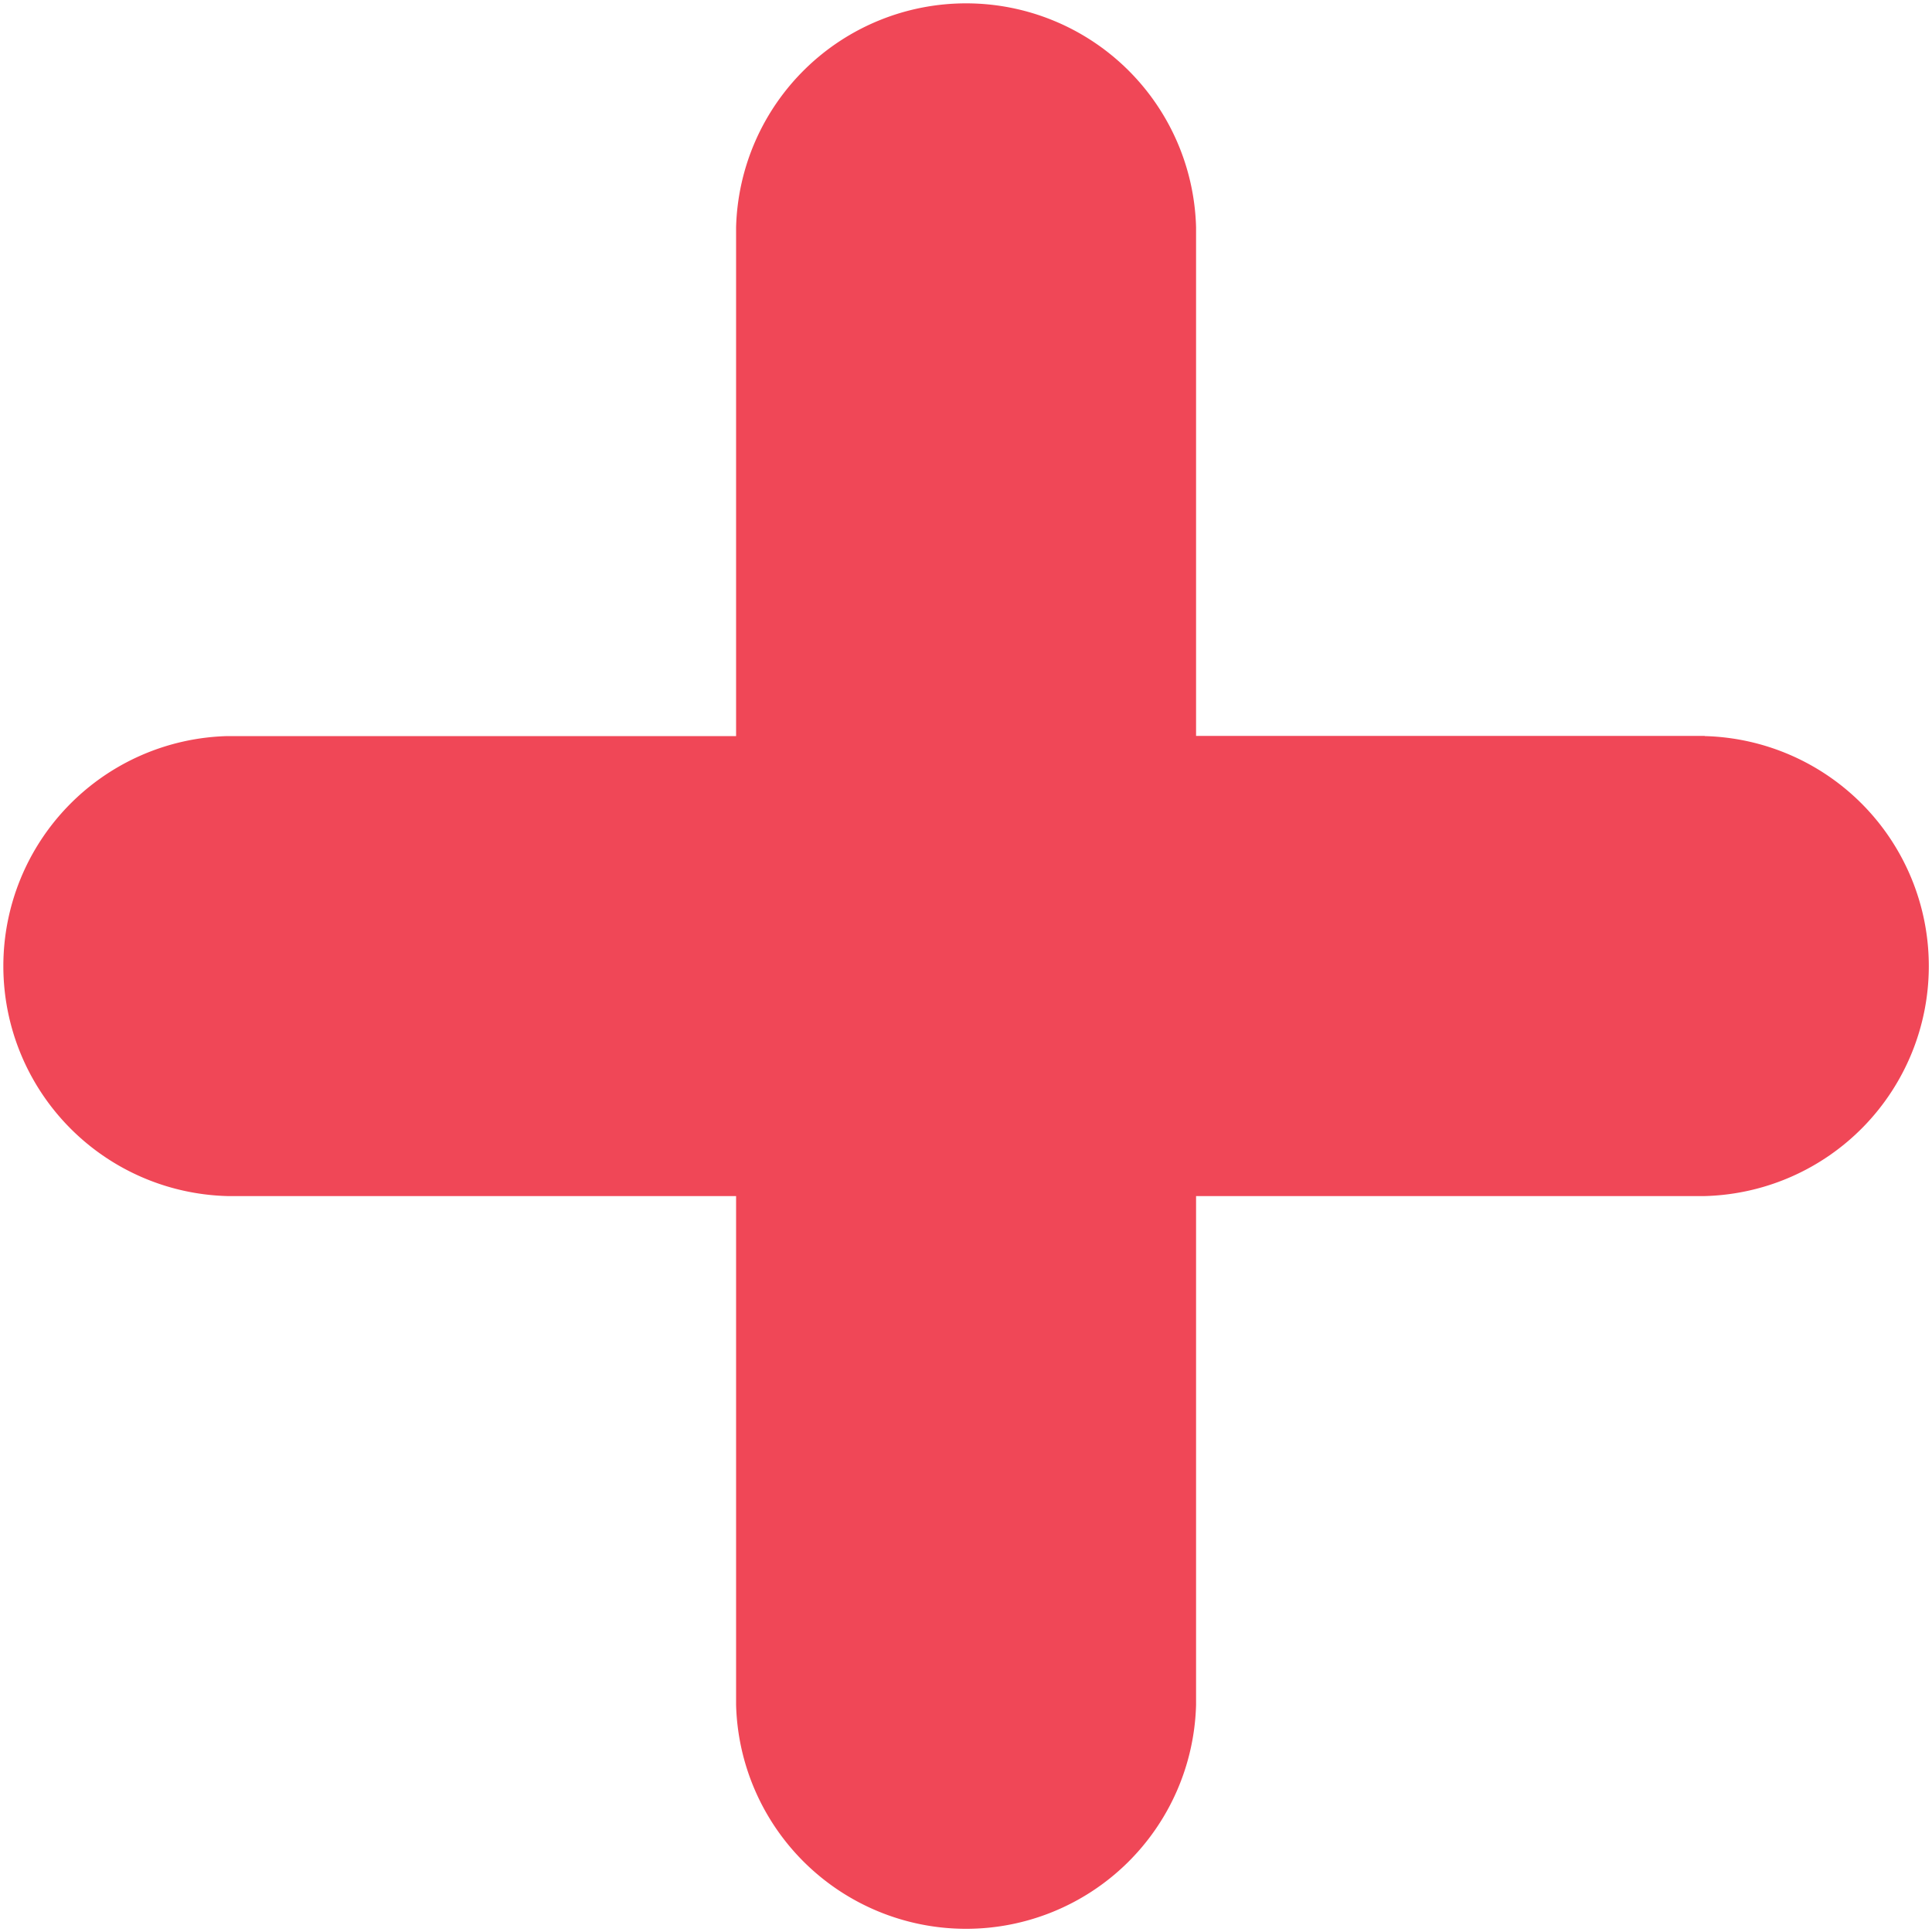
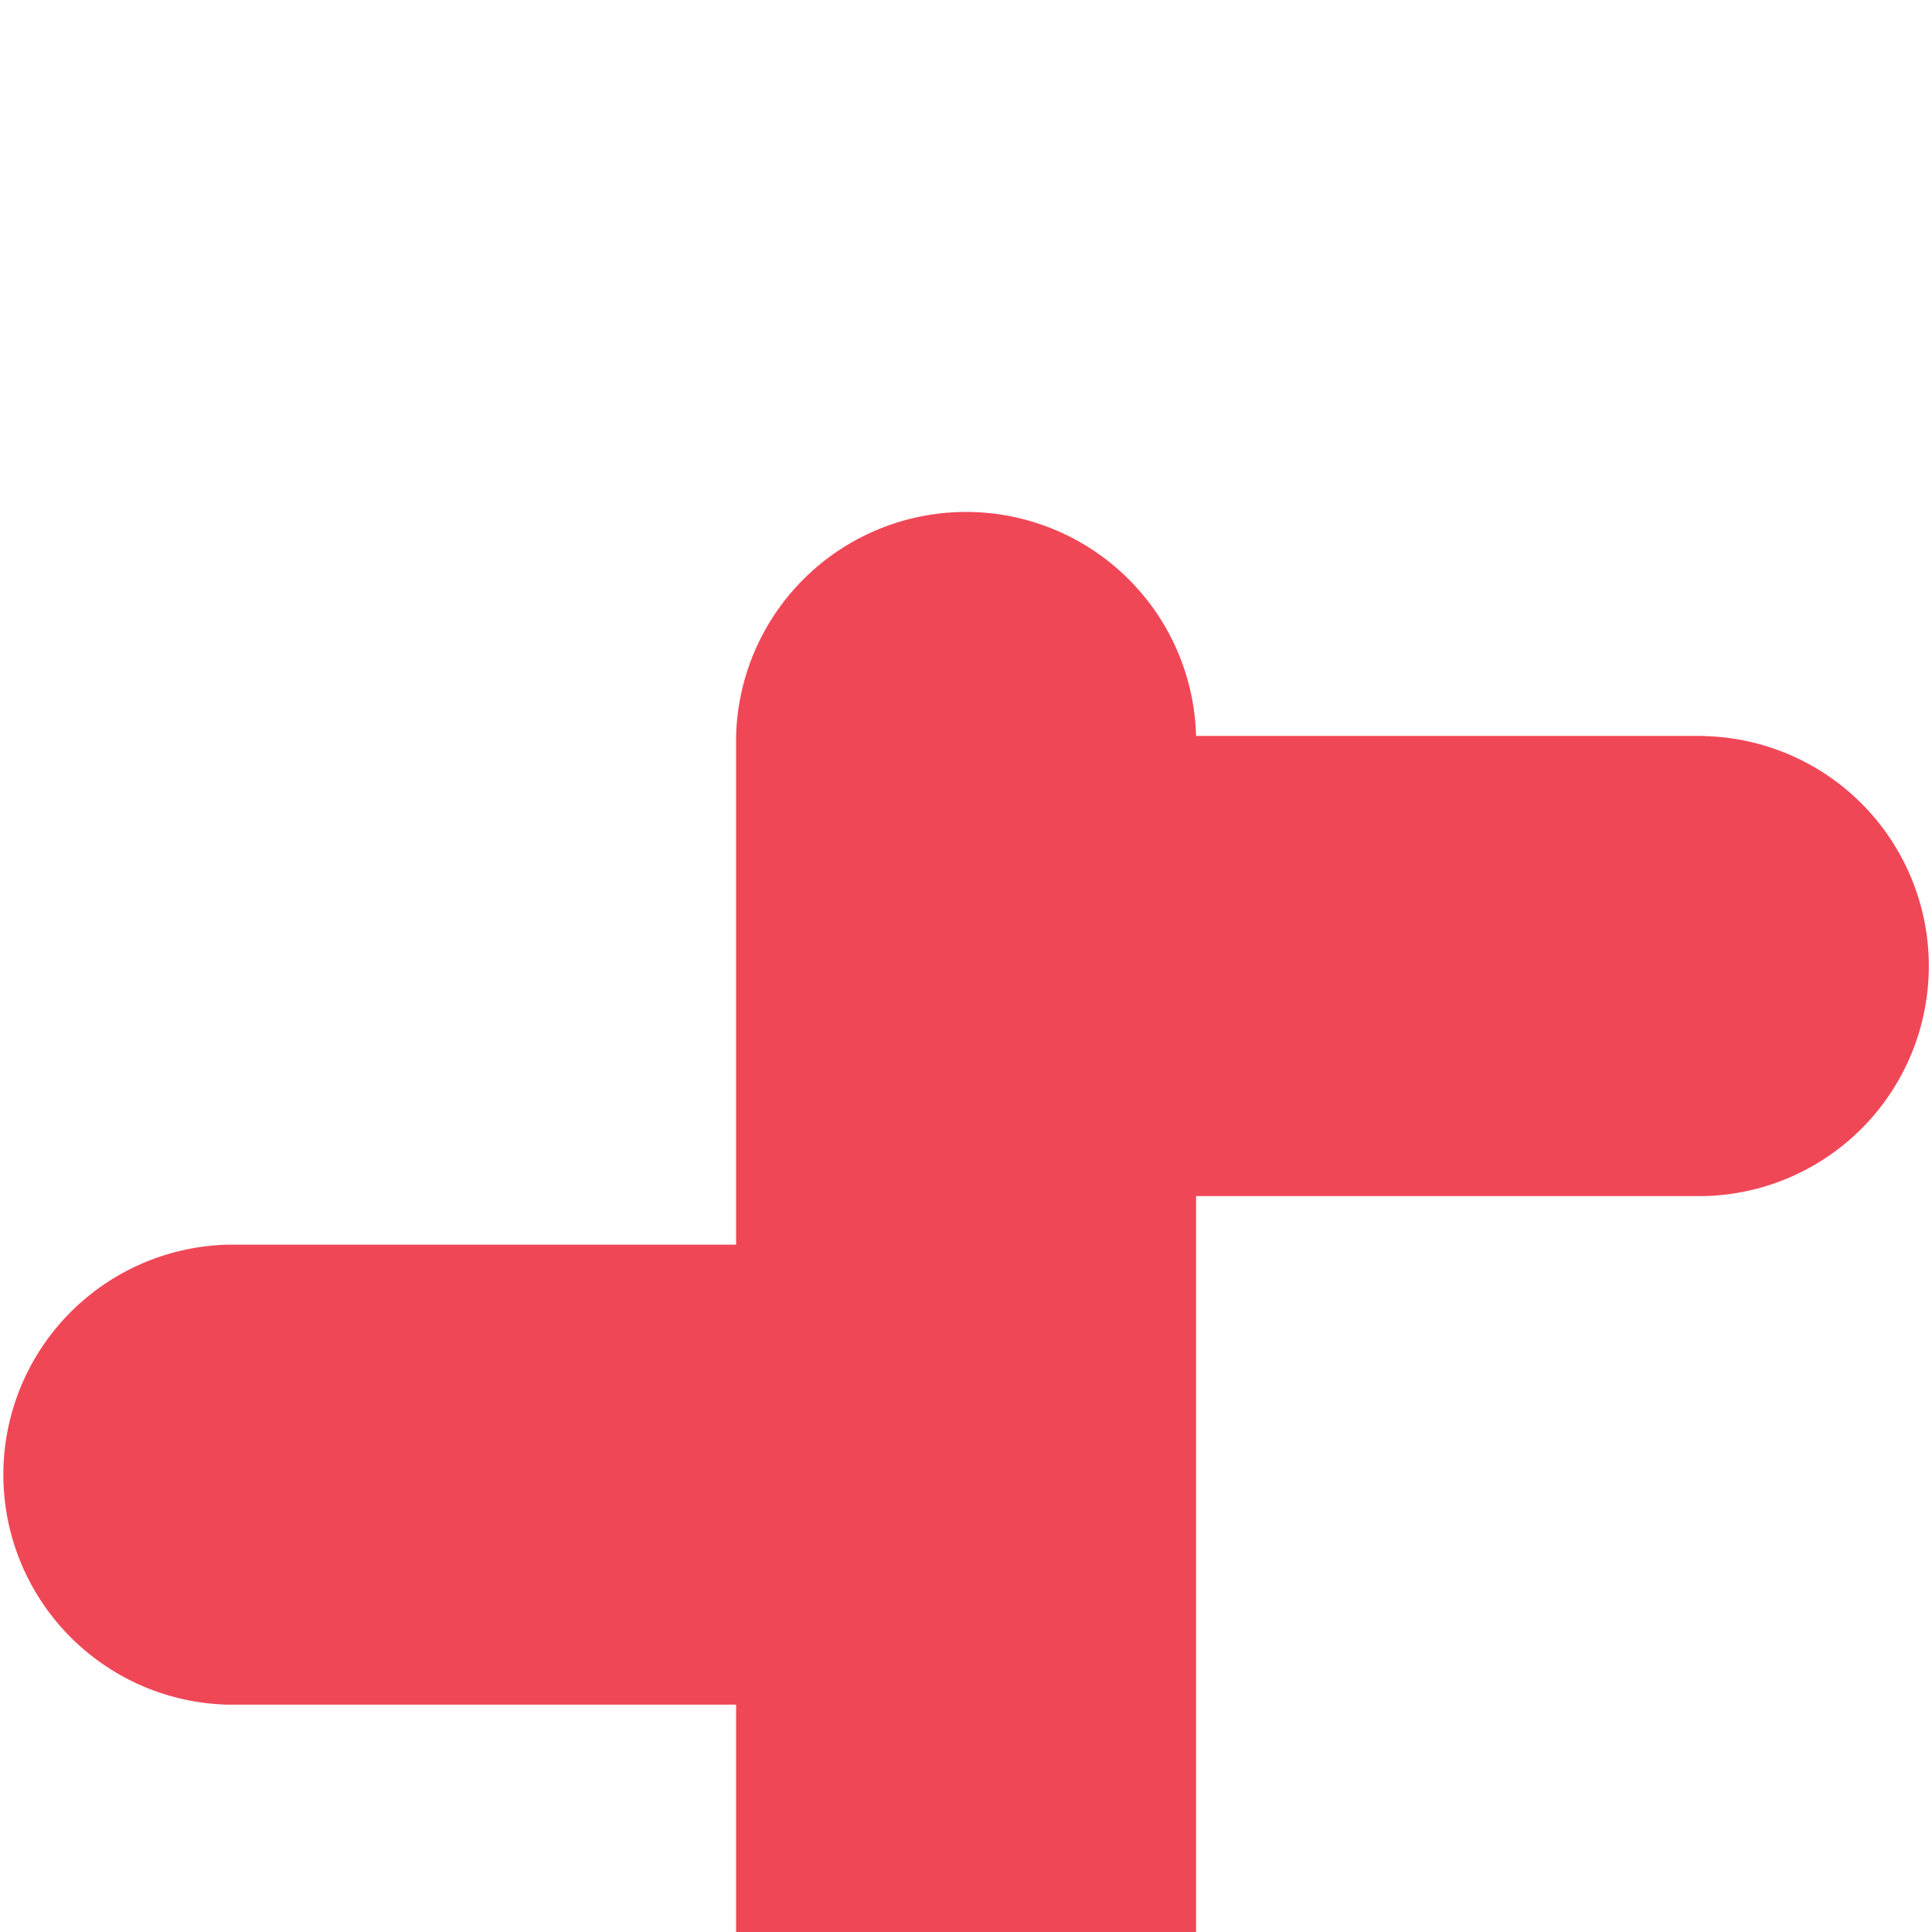
<svg xmlns="http://www.w3.org/2000/svg" width="12" height="12" viewBox="0 0 12 12">
-   <path id="add_8_" data-name="add (8)" d="M10.588,4.571H7.429V1.412a1.429,1.429,0,0,0-2.857,0v3.16H1.412a1.429,1.429,0,0,0,0,2.857h3.16v3.16a1.429,1.429,0,0,0,2.857,0V7.429h3.16a1.429,1.429,0,0,0,0-2.857Z" fill="#f04757" />
+   <path id="add_8_" data-name="add (8)" d="M10.588,4.571H7.429a1.429,1.429,0,0,0-2.857,0v3.16H1.412a1.429,1.429,0,0,0,0,2.857h3.16v3.16a1.429,1.429,0,0,0,2.857,0V7.429h3.16a1.429,1.429,0,0,0,0-2.857Z" fill="#f04757" />
</svg>